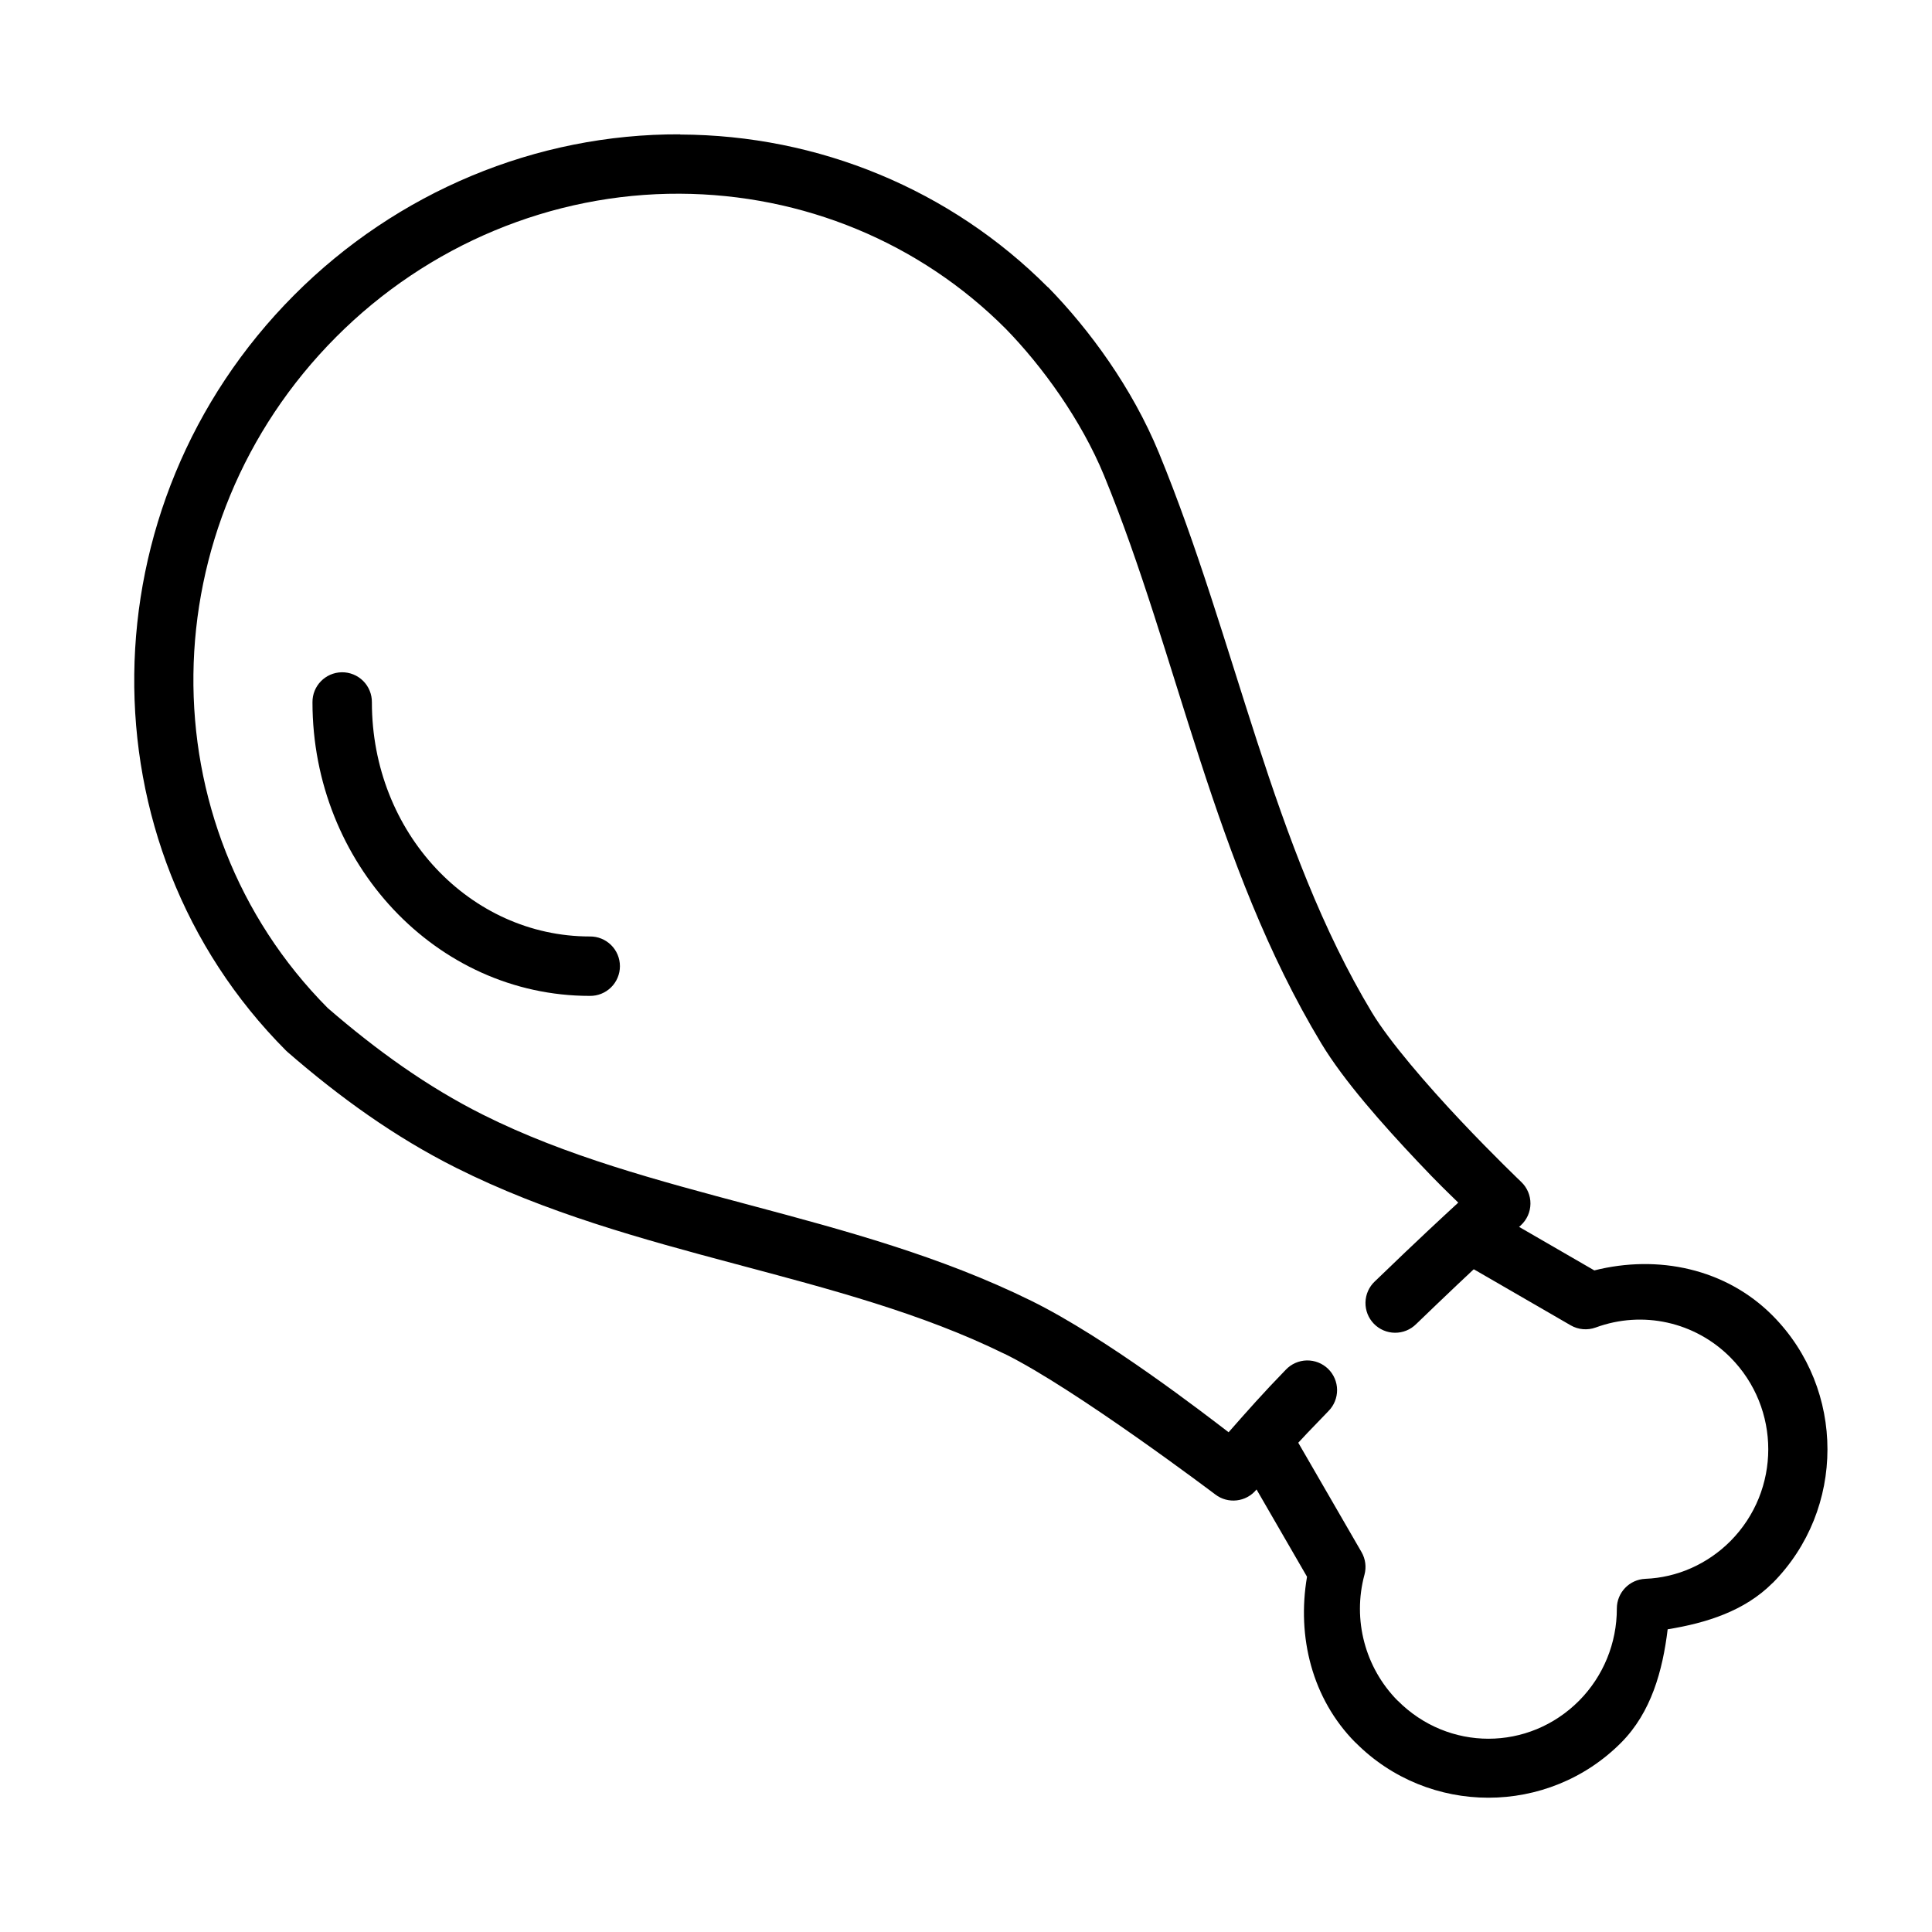
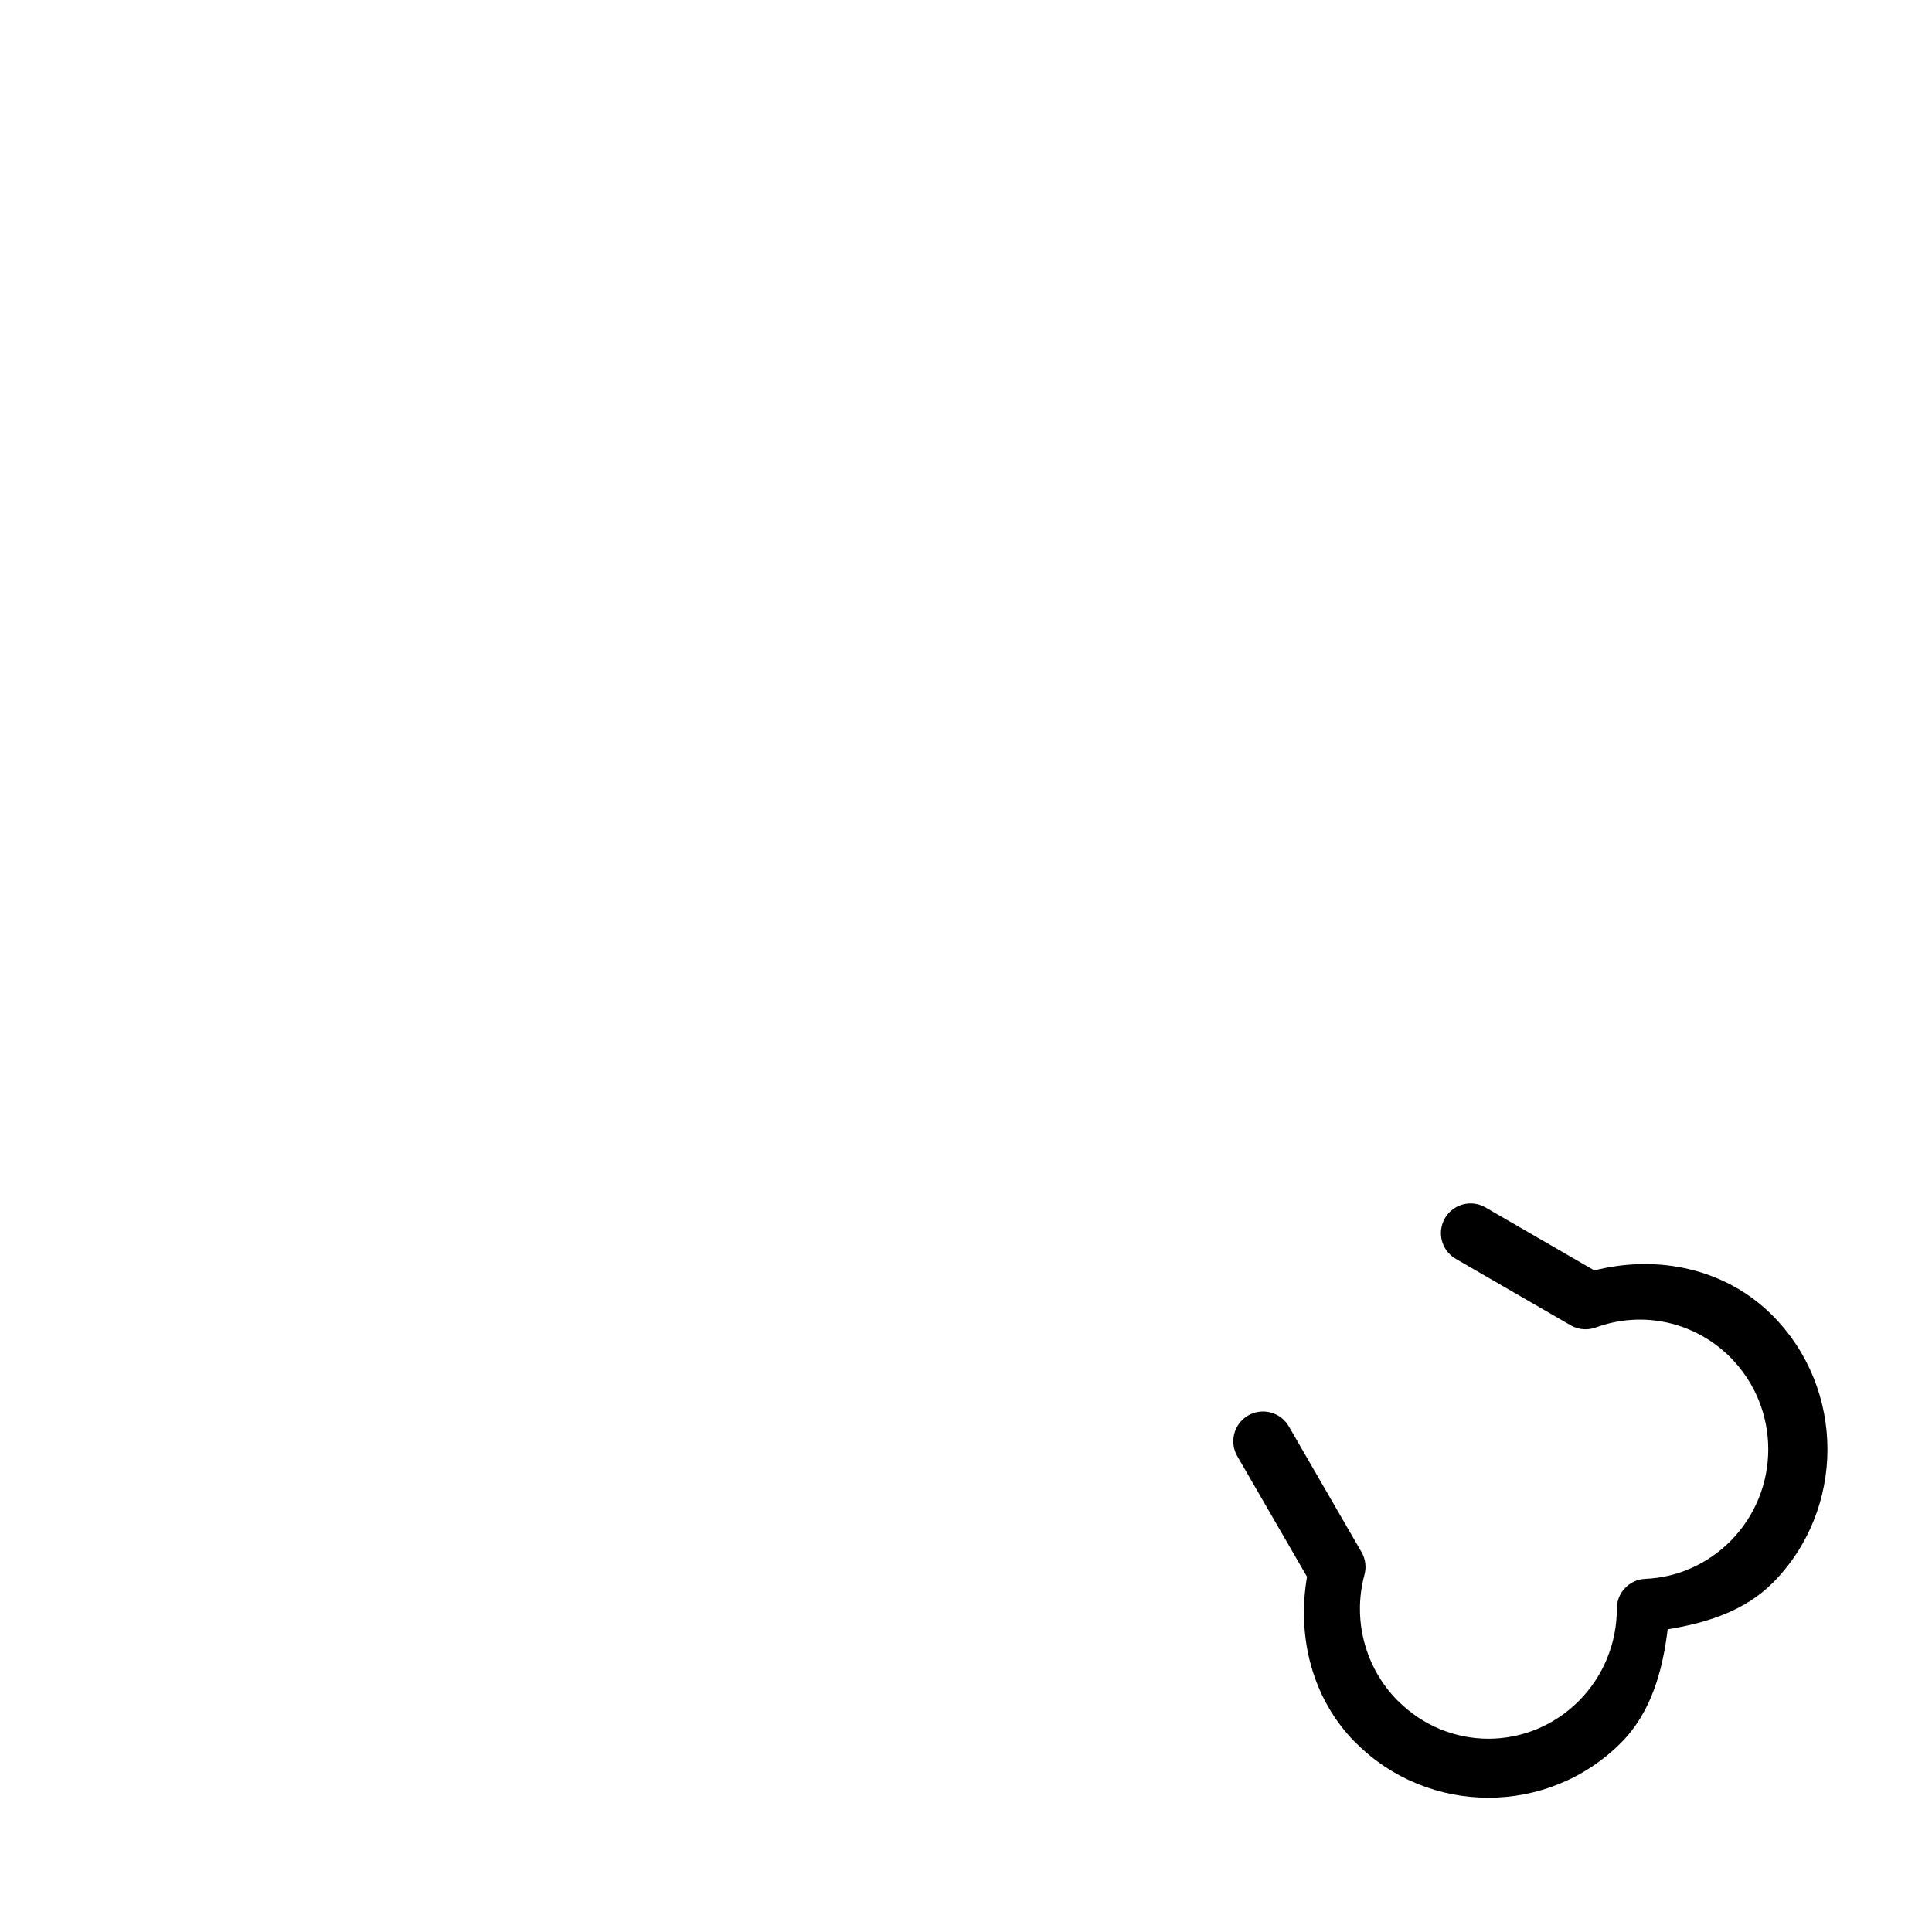
<svg xmlns="http://www.w3.org/2000/svg" fill="#000000" width="800px" height="800px" version="1.1" viewBox="144 144 512 512">
  <g>
    <path d="m533.24 462.93c-3.484 0.219-6.41 2.707-7.184 6.113-0.777 3.402 0.785 6.91 3.832 8.617l30.352 17.559c2.016 1.168 4.449 1.383 6.641 0.582 12.438-4.574 26.312-1.512 35.699 7.934 13.371 13.488 13.371 35.191 0 48.676-6.047 6.062-14.09 9.664-22.539 9.992v0.004c-4.227 0.164-7.566 3.641-7.562 7.871 0.02 9.152-3.574 17.918-9.965 24.387-13.371 13.484-34.738 13.492-48.125 0h-0.031c-8.605-8.727-11.973-21.43-8.766-33.332l0.004-0.004c0.551-2.019 0.273-4.18-0.77-5.996l-19.281-33.332c-1.047-1.812-2.769-3.133-4.793-3.672-2.019-0.539-4.172-0.254-5.984 0.797-1.809 1.047-3.129 2.773-3.668 4.793-0.539 2.019-0.254 4.176 0.793 5.984l18.48 31.949c-2.723 15.914 1.336 32.328 12.793 43.91h0.031c19.375 19.535 51.105 19.535 70.48 0 7.883-7.961 10.938-18.949 12.27-29.98 10.262-1.668 20.402-4.84 27.797-12.27h0.031c19.359-19.527 19.359-51.32 0-70.848-12.438-12.516-30.422-16.234-47.262-11.992l-28.754-16.633c-1.359-0.816-2.938-1.199-4.519-1.105z" />
-     <path d="m324.2 179.6c-38.16-0.156-75.02 15.273-102.24 42.59-55.594 55.77-56.699 145.52-2.152 200.24 0.137 0.137 0.281 0.27 0.43 0.395 13.746 11.934 28.352 22.492 44.648 30.66 47.637 23.871 101.33 27.648 145.36 49.324v-0.004h0.031c18.688 9.199 55.781 37.238 55.781 37.238 3.359 2.574 8.156 2.031 10.855-1.227 4.769-5.773 11.625-13.148 19.125-20.848v-0.004c1.488-1.488 2.316-3.512 2.305-5.617-0.016-2.109-0.875-4.121-2.383-5.59-1.512-1.465-3.547-2.269-5.652-2.227-2.106 0.043-4.106 0.93-5.555 2.457-5.828 5.981-10.559 11.332-15.16 16.574-6.195-4.727-32.312-25-52.367-34.871-47.762-23.512-101.41-27.316-145.26-49.293-14.699-7.363-28.164-17.051-41.113-28.258-48.238-48.574-47.422-128.04 2.246-177.86 24.305-24.387 57.168-38.094 91.051-37.945h0.031c32.629 0.156 63.574 12.941 86.348 35.793 9.711 9.945 20 24.18 26.047 38.867 19.57 47.543 29 103.12 57.562 150.49 6.047 10.027 16.398 21.633 25.43 31.211 5.879 6.234 7.894 8.078 10.887 11.008-3.894 3.598-10.059 9.242-22.109 20.879h-0.004c-1.535 1.445-2.43 3.445-2.477 5.551-0.051 2.109 0.746 4.148 2.211 5.66 1.465 1.516 3.477 2.379 5.586 2.398 2.106 0.02 4.133-0.805 5.629-2.293 15.125-14.605 27.738-26.168 27.738-26.168h-0.004c1.609-1.473 2.535-3.543 2.559-5.723 0.023-2.18-0.859-4.273-2.434-5.777 0 0-7.418-7.07-16.145-16.328-8.727-9.258-18.793-20.895-23.402-28.535-26.496-43.938-35.992-98.57-56.488-148.37-7.062-17.156-18.352-32.617-29.398-43.91l0.004-0.004h-0.062c-25.719-25.805-60.691-40.305-97.418-40.434h-0.031z" />
-     <path d="m234.56 322.16c-4.336 0.07-7.801 3.629-7.75 7.965 0 42.609 32.719 77.797 73.492 77.797h0.004c2.106 0.031 4.137-0.785 5.637-2.266 1.5-1.48 2.344-3.5 2.344-5.606 0-2.109-0.844-4.129-2.344-5.606-1.5-1.48-3.531-2.297-5.637-2.269-31.707 0-57.75-27.426-57.75-62.051 0.023-2.125-0.812-4.172-2.316-5.672-1.508-1.5-3.555-2.324-5.68-2.293z" />
  </g>
</svg>